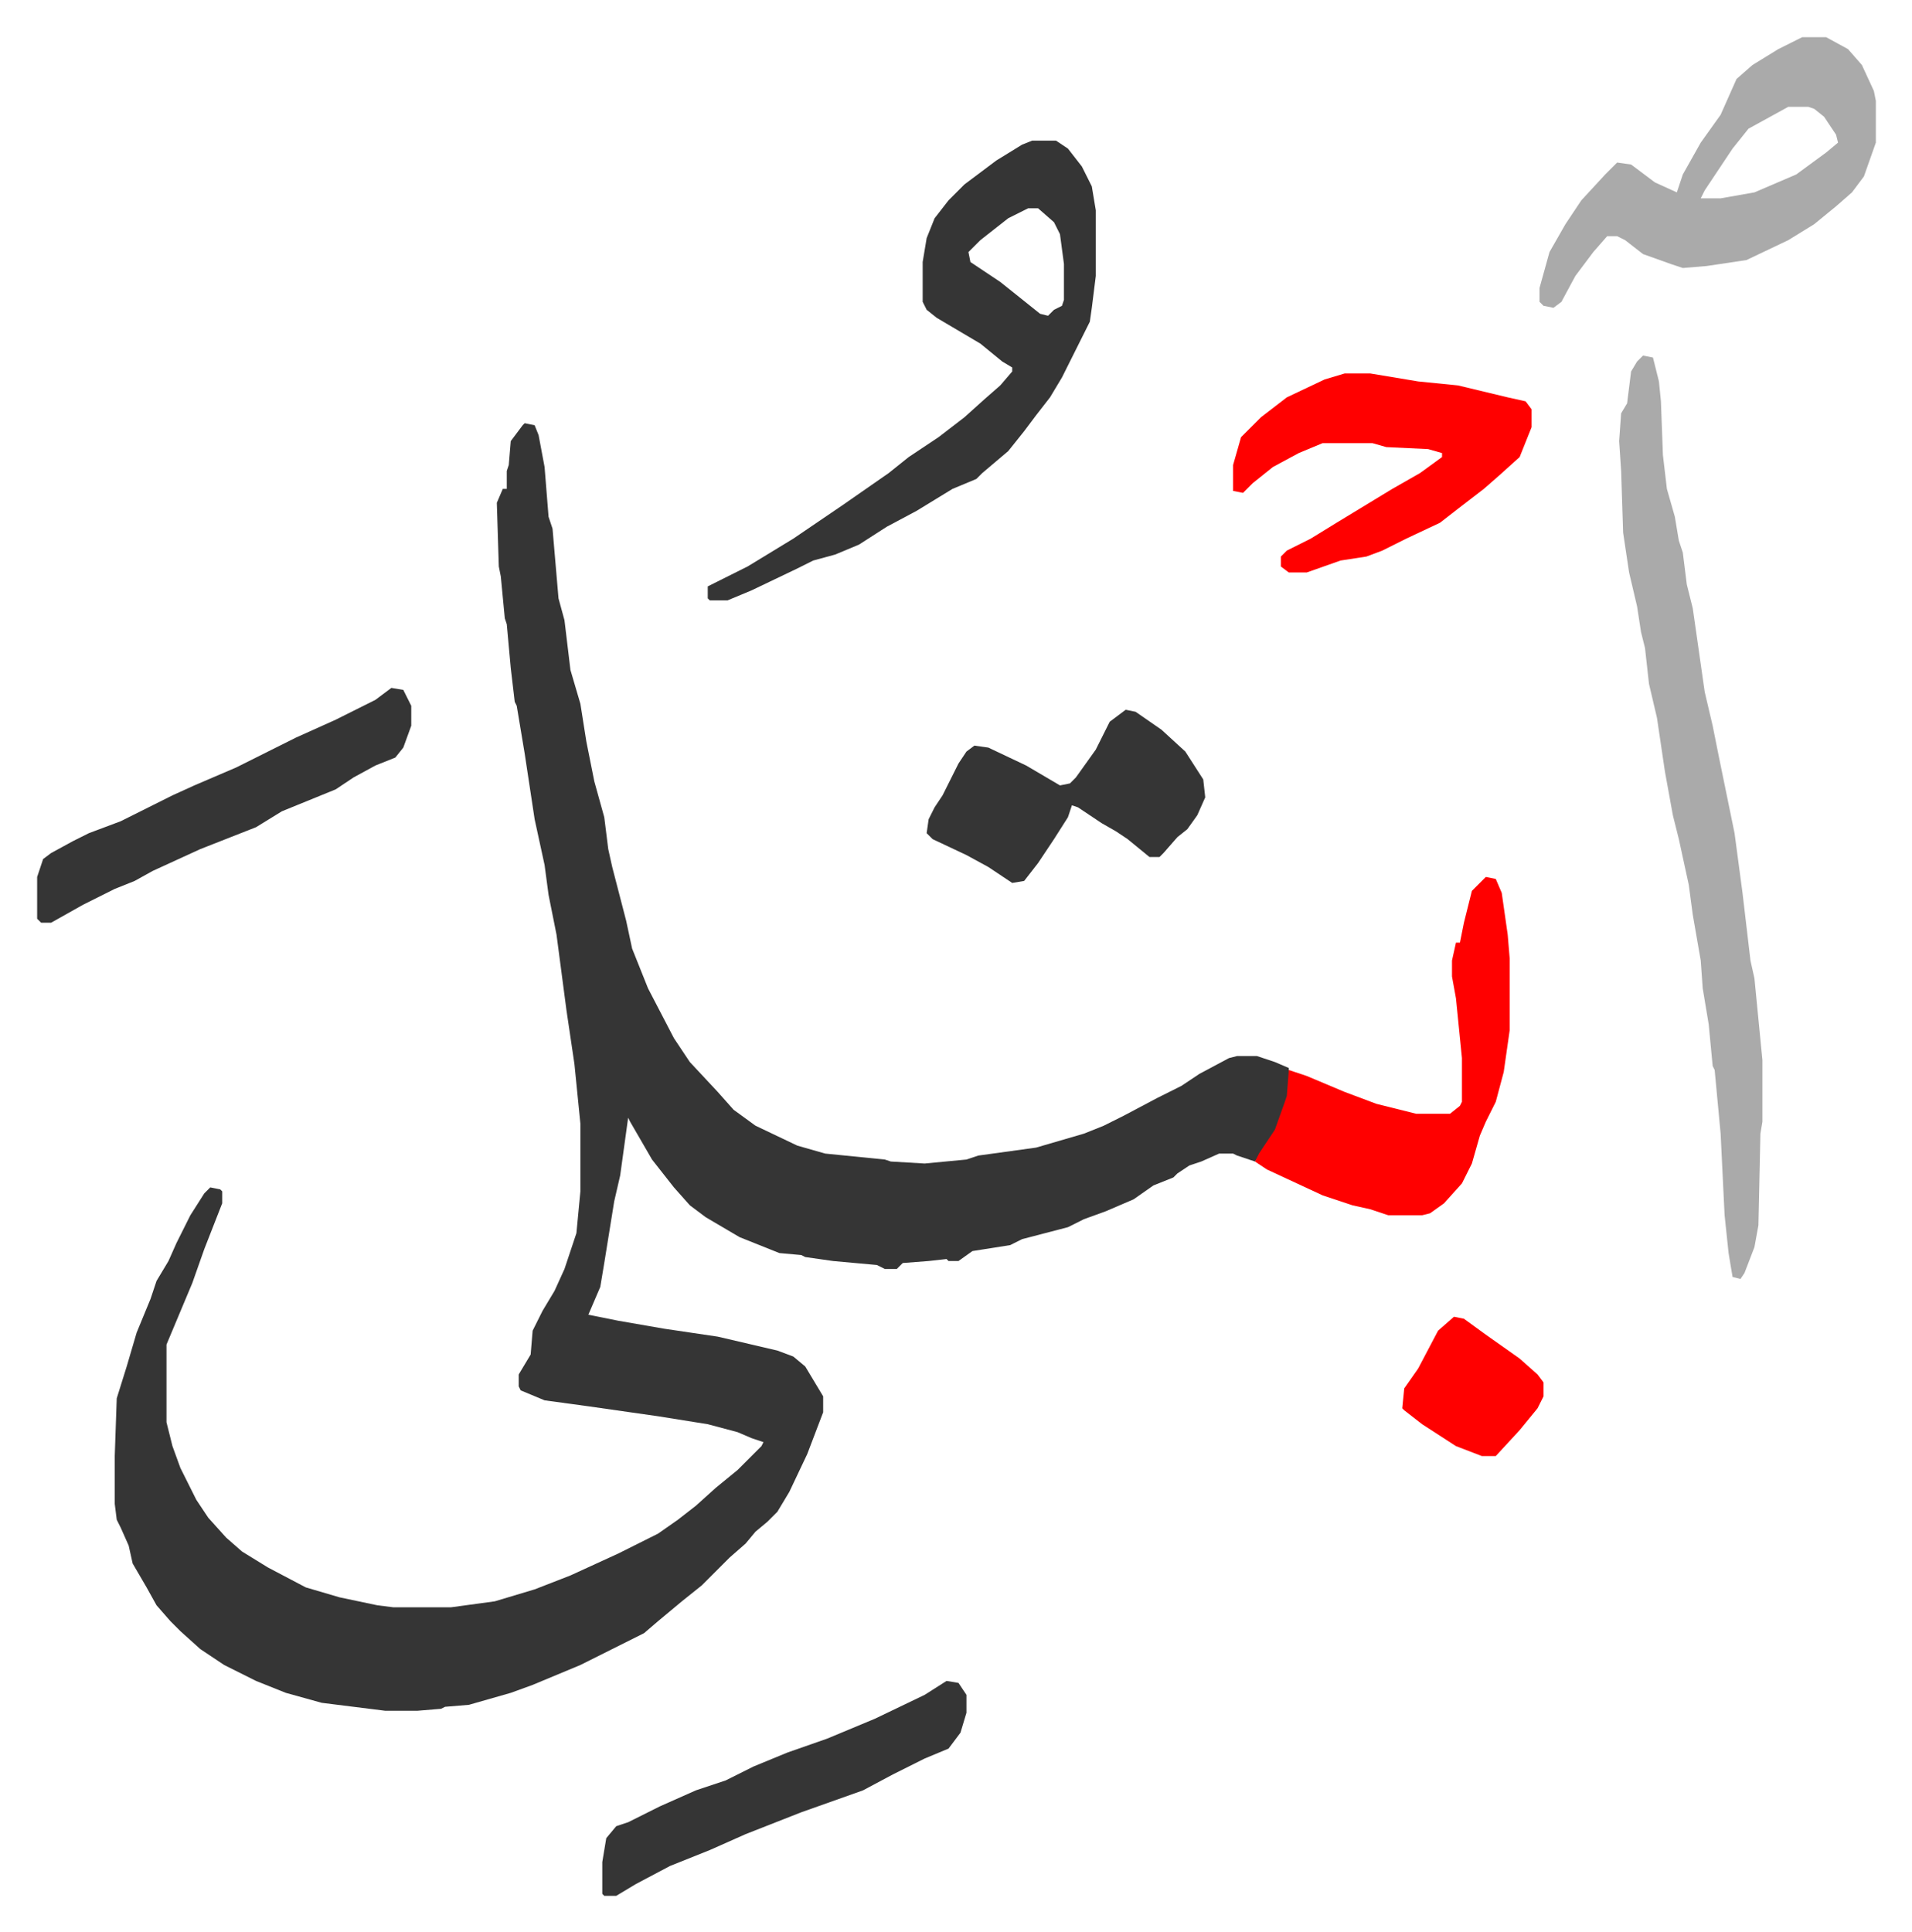
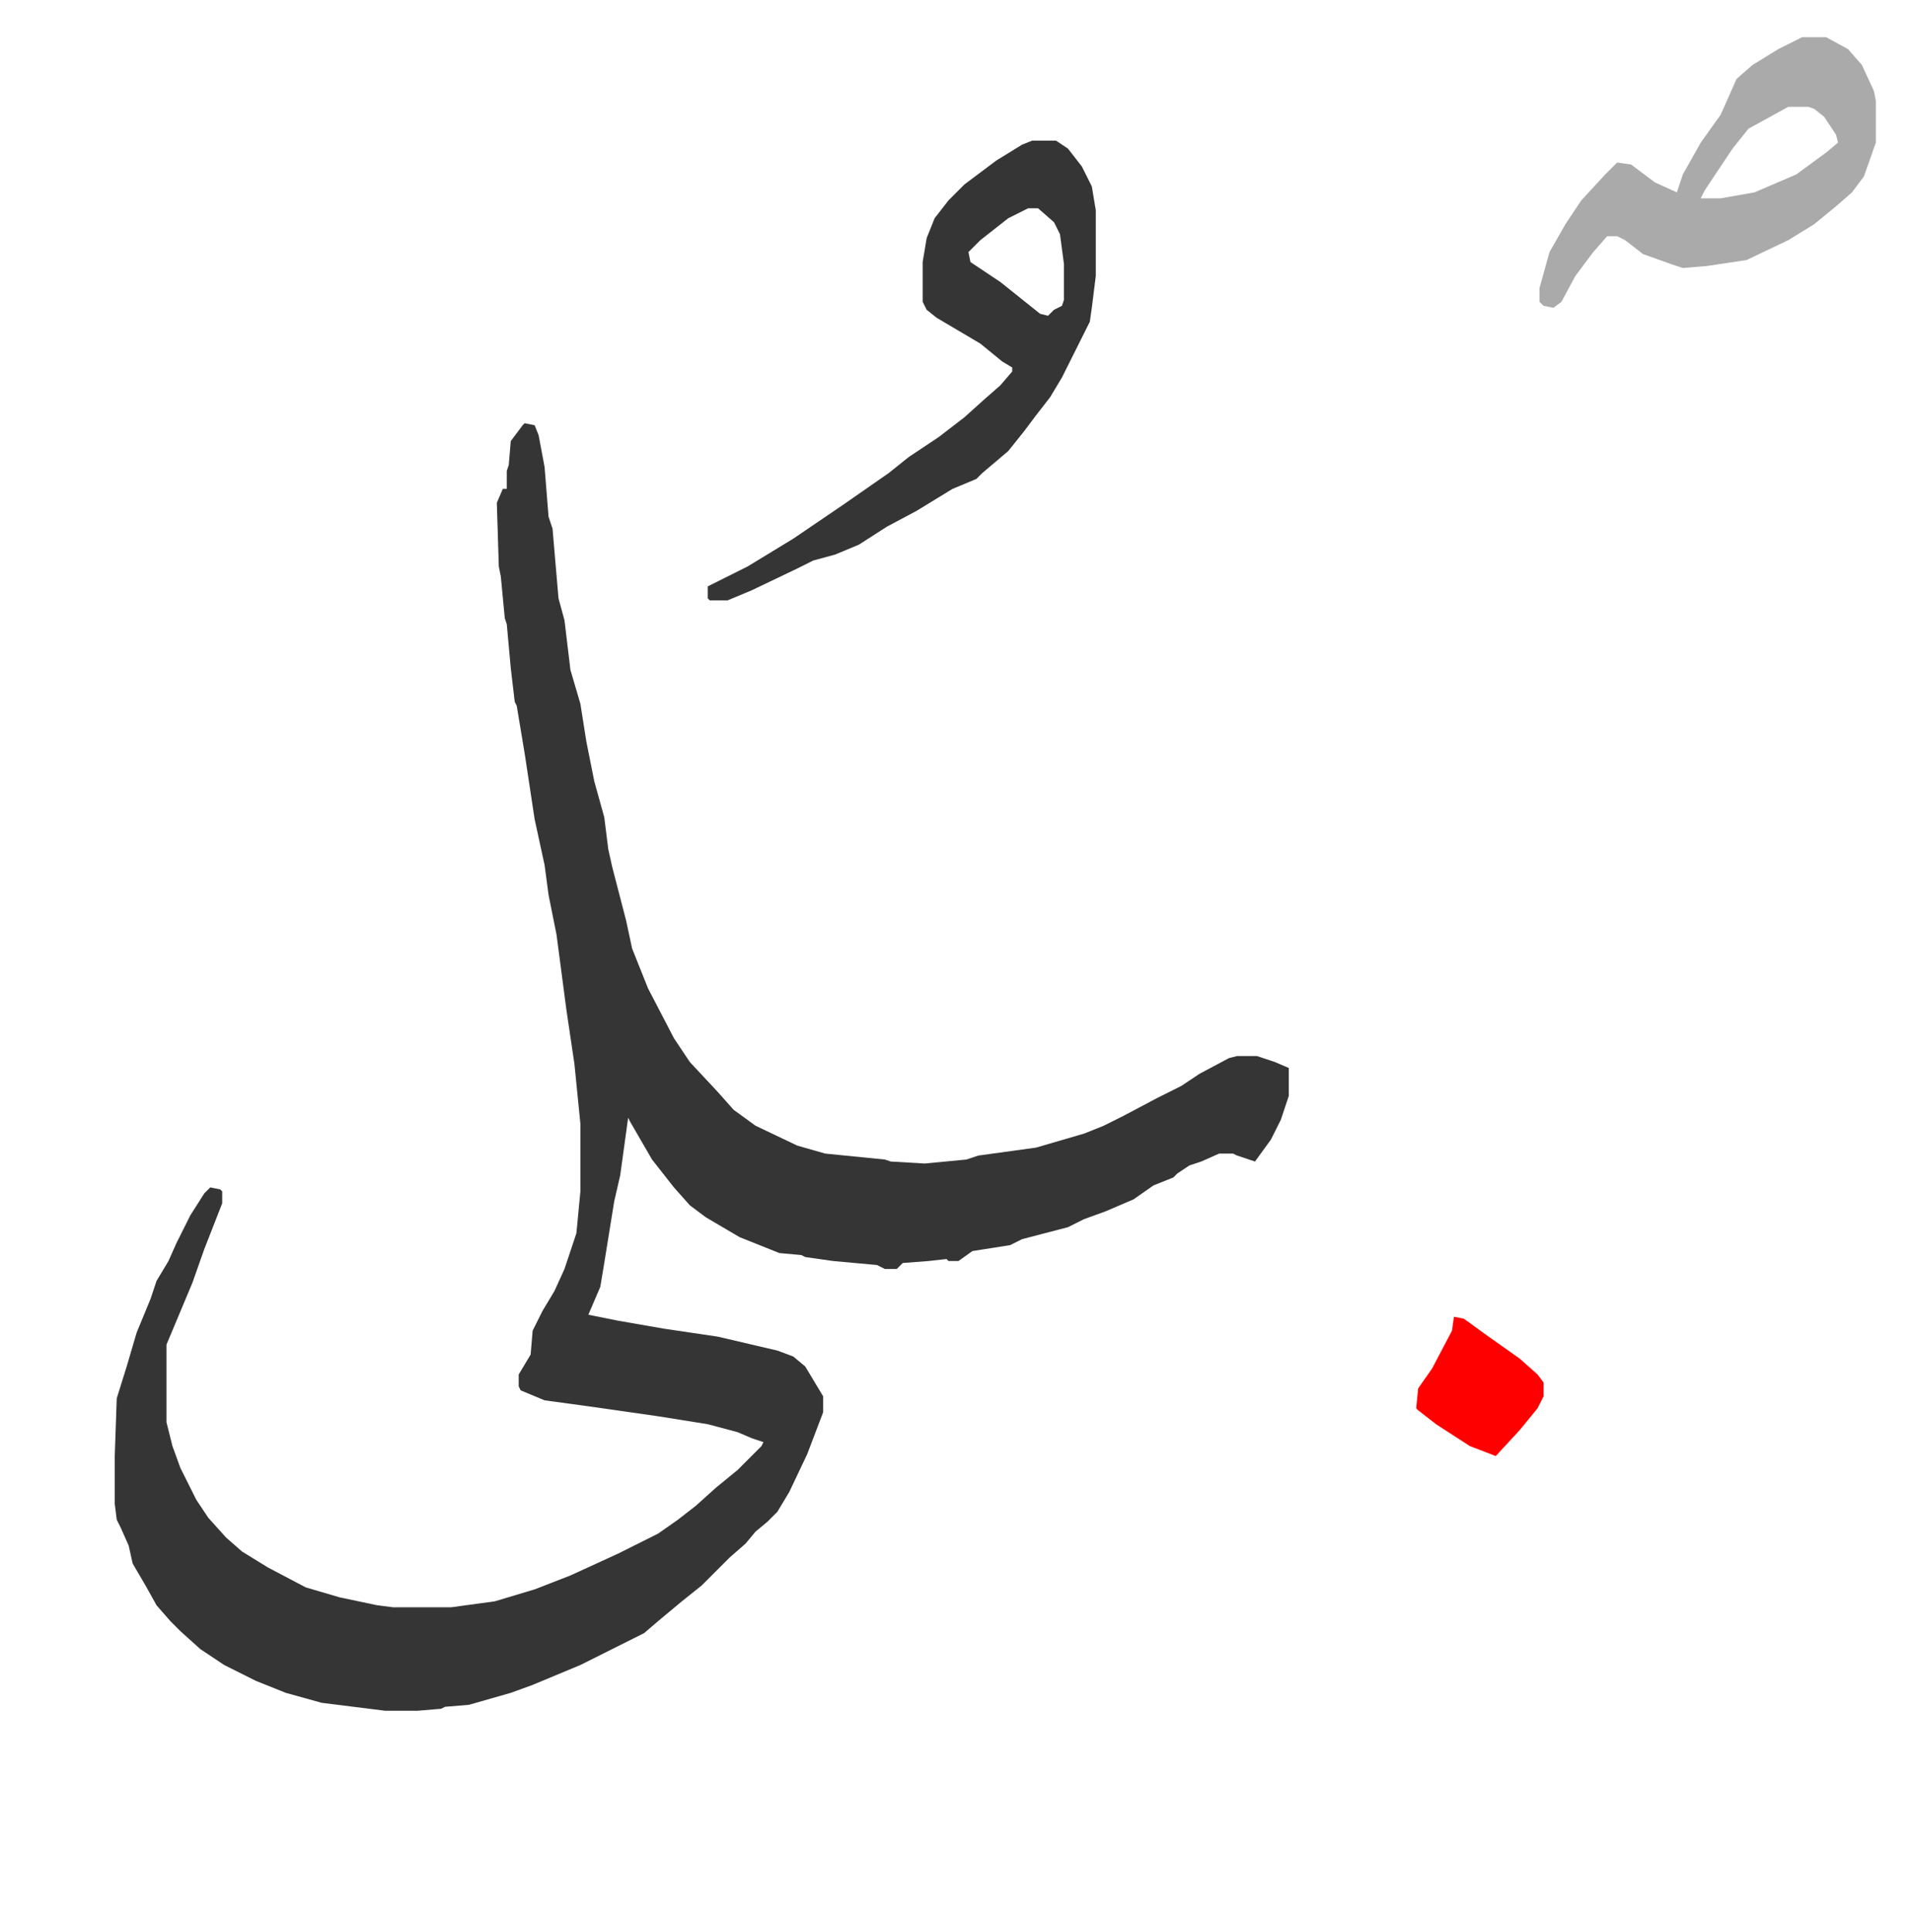
<svg xmlns="http://www.w3.org/2000/svg" role="img" viewBox="-18.67 321.33 960.84 970.84">
  <path fill="#353535" id="rule_normal" d="M245 534l5 1 2 5 3 16 2 25 2 6 3 35 3 11 3 25 5 17 3 19 4 20 5 18 2 16 2 9 7 27 3 14 8 20 13 25 8 12 14 15 8 9 11 8 21 10 14 4 30 3 3 1 17 1 21-2 6-2 29-4 24-7 10-4 10-5 17-9 12-6 9-6 15-8 4-1h10l9 3 7 3v14l-4 12-5 10-8 11-9-3-2-1h-7l-9 4-6 2-6 4-2 2-10 4-10 7-14 6-11 4-8 4-23 6-6 3-19 3-7 5h-5l-1-1-9 1-13 1-3 3h-6l-4-2-22-2-14-2-2-1-11-1-20-8-17-10-8-6-8-9-11-14-11-19-1-2-4 29-3 13-5 31-2 12-6 14 15 3 23 4 27 4 30 7 8 3 6 5 9 15v8l-8 21-9 19-6 10-5 5-6 5-5 6-8 7-14 14-10 8-12 10-7 6-16 8-16 8-24 10-11 4-21 6-12 1-2 1-12 1h-16l-16-2-16-2-18-5-15-6-16-8-12-8-10-9-5-5-7-8-5-9-7-12-2-9-4-9-2-4-1-8v-24l1-29 5-16 5-17 7-17 3-9 6-10 4-9 7-14 7-11 3-3 5 1 1 1v6l-9 23-6 17-13 31v39l3 12 4 11 8 16 6 9 9 10 8 7 13 8 19 10 17 5 19 4 8 1h29l22-3 20-6 18-7 24-11 20-10 10-7 9-7 10-9 11-9 12-12 1-2-6-2-7-3-15-4-25-4-35-5-22-3-12-5-1-2v-6l6-10 1-12 5-10 6-10 5-11 3-9 3-9 2-21v-34l-3-30-4-27-5-38-4-20-2-15-5-23-5-33-4-24-1-2-2-17-2-22-1-3-2-21-1-5-1-32 3-7h2v-9l1-3 1-12 6-8z" />
-   <path fill="#aaa" id="rule_hamzat_wasl" d="M807 500l5 1 3 12 1 10 1 27 2 17 4 14 2 12 2 6 2 16 3 12 6 42 4 17 3 15 8 39 4 30 4 34 2 9 4 41v31l-1 6-1 46-2 11-5 13-2 3-4-1-2-12-2-19-2-41-3-32-1-2-2-21-3-18-1-14-4-23-2-15-5-23-3-12-4-22-4-27-4-17-2-18-2-8-2-13-4-17-3-20-1-31-1-15 1-14 3-5 2-16 3-5z" />
  <path fill="#353535" id="rule_normal" d="M500 392h12l6 4 7 9 5 10 2 12v33l-2 16-1 7-6 12-8 16-6 10-7 9-6 8-8 10-13 11-3 3-12 5-18 11-15 8-14 9-12 5-11 3-8 4-23 11-12 5h-9l-1-1v-6l20-10 23-14 25-17 23-16 10-8 15-10 13-10 10-9 8-7 6-7v-2l-5-3-11-9-22-13-5-4-2-4v-20l2-12 4-10 7-9 8-8 16-12 13-8zm-2 34l-10 5-14 11-6 6 1 5 15 10 10 8 10 8 4 1 3-3 4-2 1-3v-18l-2-15-3-6-8-7z" />
  <path fill="#aaa" id="rule_hamzat_wasl" d="M887 340h12l11 6 7 8 6 13 1 5v21l-6 17-6 8-8 7-11 9-13 8-21 10-20 3-12 1-6-2-14-5-9-7-4-2h-5l-7 8-9 12-7 13-4 3-5-1-2-2v-7l5-18 8-14 8-12 12-13 6-6 7 1 12 9 11 5 3-9 9-16 10-14 8-18 8-7 13-8zm-7 35l-20 11-8 10-14 21-2 4h10l17-3 21-9 15-11 6-5-1-4-6-9-5-4-3-1z" />
-   <path fill="#ff0000" id="rule_qalqalah" d="M728 762l5 1 3 7 3 21 1 12v36l-3 21-4 15-5 10-3 7-4 14-5 10-9 10-7 5-4 1h-17l-9-3-9-2-15-5-28-13-6-4 2-4 8-12 5-14 1-3 1-13 9 3 19 8 16 6 20 5h17l5-4 1-2v-22l-3-30-2-11v-8l2-9h2l2-10 4-16zm-71-253h13l24 4 20 2 25 6 9 2 3 4v9l-6 15-10 9-8 7-13 10-9 7-17 8-12 6-8 3-13 2-17 6h-9l-4-3v-5l3-3 12-6 13-8 28-17 14-8 11-8v-2l-7-2-21-1-7-2h-25l-12 5-13 7-10 8-5 5-5-1v-13l4-14 10-10 13-10 19-9z" />
-   <path fill="#353535" id="rule_normal" d="M547 678l5 1 13 9 12 11 9 14 1 9-4 9-5 7-5 4-7 8-2 2h-5l-11-9-6-4-7-4-12-8-3-1-2 6-7 11-8 12-7 9-6 1-12-8-11-6-17-8-3-3 1-7 3-6 4-6 8-16 4-6 4-3 7 1 19 9 17 10 5-1 3-3 10-14 7-14zm-369-11l6 1 4 8v10l-4 11-4 5-10 4-11 6-9 6-27 11-13 8-28 11-24 11-9 5-10 4-16 8-16 9H2l-2-2v-21l3-9 4-3 11-6 8-4 16-6 10-5 16-8 11-5 21-9 30-15 20-9 20-10zm279 499l6 1 4 6v9l-3 10-6 8-12 5-16 8-15 8-31 11-28 11-18 8-10 4-10 4-17 9-10 6h-6l-1-1v-16l2-12 5-6 6-2 16-8 18-8 15-5 14-7 17-7 20-7 24-10 25-12z" />
-   <path fill="#ff0000" id="rule_qalqalah" d="M712 983l5 1 11 8 17 12 9 8 3 4v7l-3 6-9 11-12 13h-7l-13-5-17-11-9-7-1-1 1-10 7-10 10-19z" />
+   <path fill="#ff0000" id="rule_qalqalah" d="M712 983l5 1 11 8 17 12 9 8 3 4v7l-3 6-9 11-12 13l-13-5-17-11-9-7-1-1 1-10 7-10 10-19z" />
</svg>